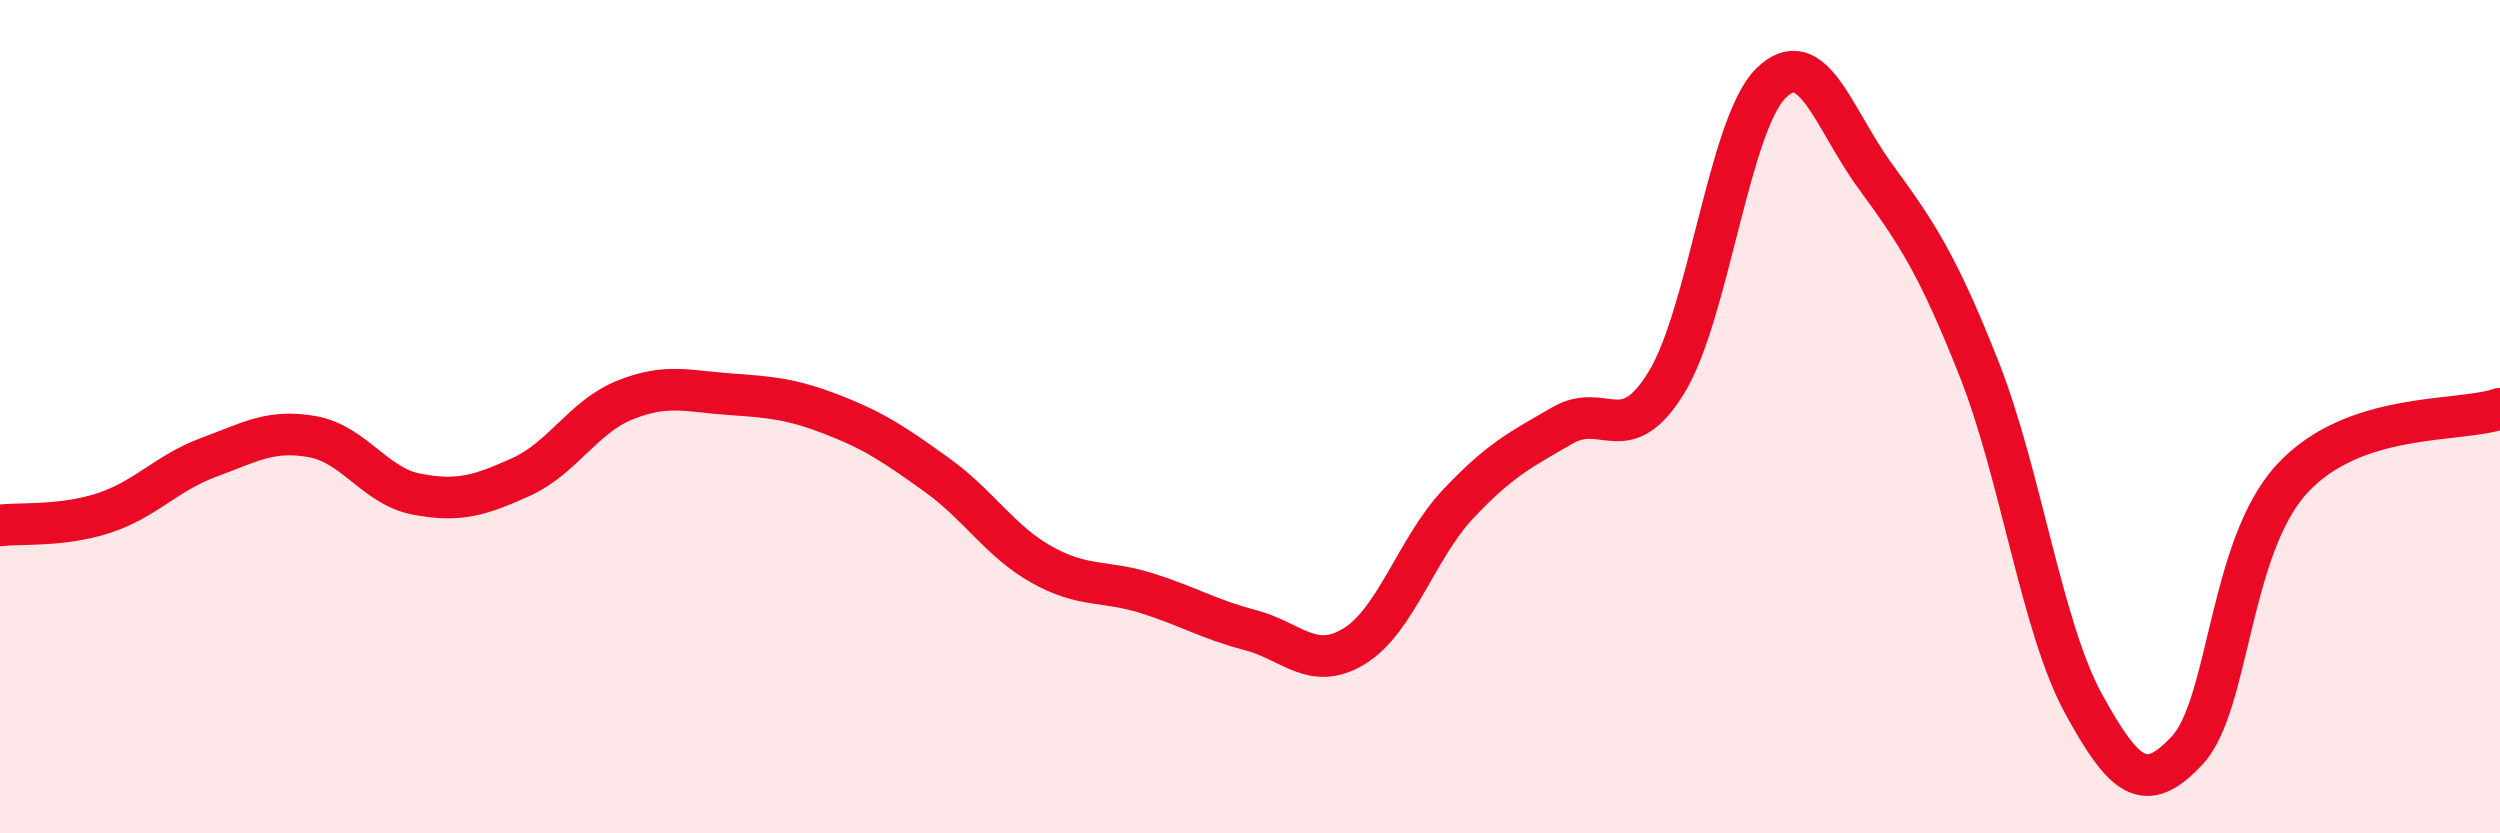
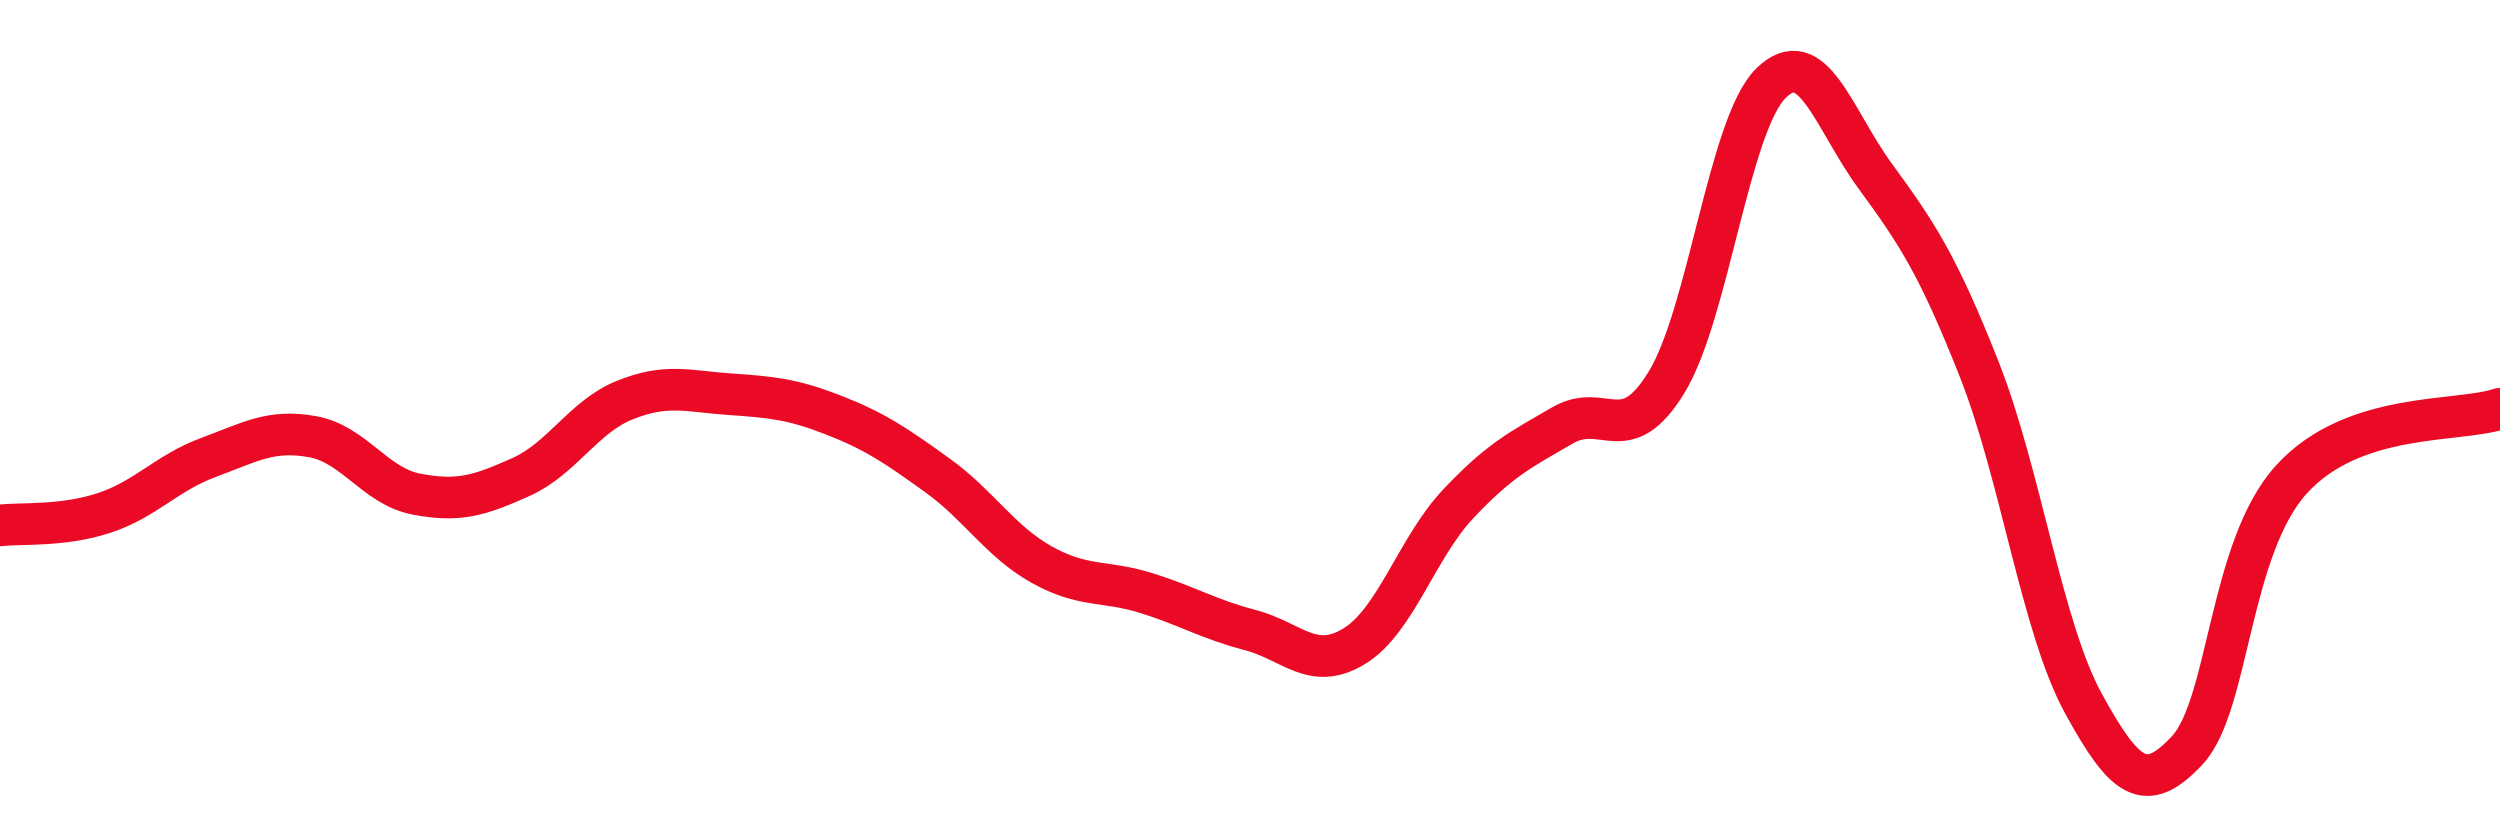
<svg xmlns="http://www.w3.org/2000/svg" width="60" height="20" viewBox="0 0 60 20">
-   <path d="M 0,12.61 C 0.5,12.55 1.5,12.64 2.5,12.31 C 3.5,11.98 4,11.35 5,10.98 C 6,10.61 6.5,10.3 7.5,10.48 C 8.5,10.66 9,11.67 10,11.86 C 11,12.05 11.5,11.9 12.5,11.45 C 13.5,11 14,10 15,9.6 C 16,9.2 16.5,9.39 17.5,9.46 C 18.5,9.53 19,9.57 20,9.96 C 21,10.35 21.5,10.69 22.5,11.41 C 23.5,12.13 24,12.99 25,13.55 C 26,14.11 26.5,13.92 27.5,14.23 C 28.5,14.54 29,14.86 30,15.12 C 31,15.38 31.5,16.12 32.5,15.51 C 33.5,14.9 34,13.15 35,12.09 C 36,11.03 36.5,10.79 37.5,10.21 C 38.5,9.63 39,10.81 40,9.17 C 41,7.53 41.5,2.99 42.5,2 C 43.5,1.01 44,2.85 45,4.22 C 46,5.59 46.5,6.33 47.5,8.86 C 48.5,11.39 49,15.05 50,16.88 C 51,18.71 51.5,19.08 52.5,18 C 53.5,16.92 53.5,13.14 55,11.5 C 56.5,9.86 59,10.15 60,9.81L60 20L0 20Z" fill="#EB0A25" opacity="0.1" stroke-linecap="round" stroke-linejoin="round" />
  <path d="M 0,12.61 C 0.5,12.55 1.5,12.64 2.5,12.31 C 3.5,11.98 4,11.35 5,10.98 C 6,10.61 6.5,10.3 7.5,10.48 C 8.5,10.66 9,11.67 10,11.86 C 11,12.05 11.5,11.9 12.5,11.45 C 13.5,11 14,10 15,9.6 C 16,9.2 16.5,9.39 17.5,9.46 C 18.5,9.53 19,9.57 20,9.96 C 21,10.35 21.5,10.69 22.5,11.41 C 23.5,12.13 24,12.99 25,13.55 C 26,14.11 26.5,13.92 27.5,14.23 C 28.5,14.54 29,14.86 30,15.12 C 31,15.38 31.5,16.12 32.5,15.51 C 33.5,14.9 34,13.15 35,12.09 C 36,11.03 36.5,10.79 37.5,10.21 C 38.5,9.63 39,10.81 40,9.17 C 41,7.53 41.5,2.99 42.5,2 C 43.5,1.01 44,2.85 45,4.22 C 46,5.59 46.5,6.33 47.5,8.86 C 48.5,11.39 49,15.05 50,16.88 C 51,18.71 51.5,19.08 52.5,18 C 53.5,16.92 53.5,13.14 55,11.5 C 56.5,9.86 59,10.15 60,9.81" stroke="#EB0A25" stroke-width="1" fill="none" stroke-linecap="round" stroke-linejoin="round" />
</svg>